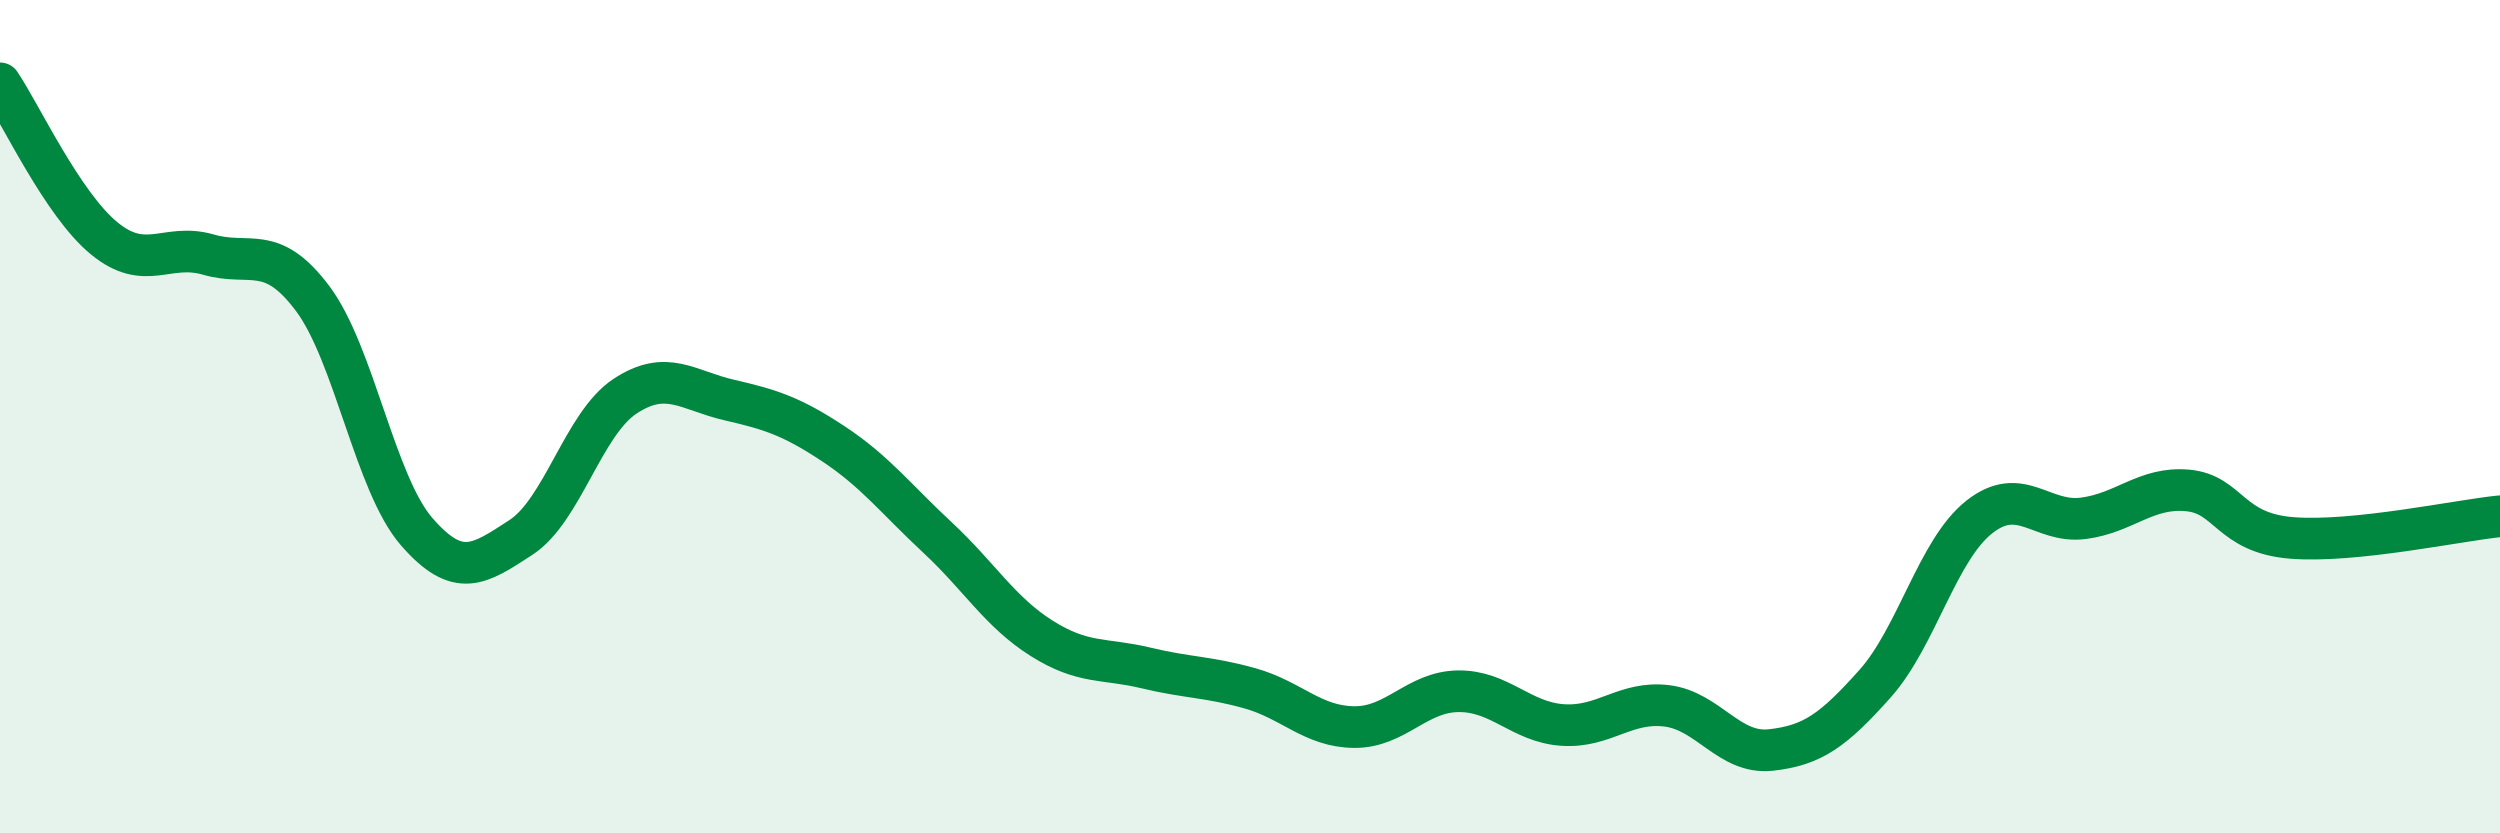
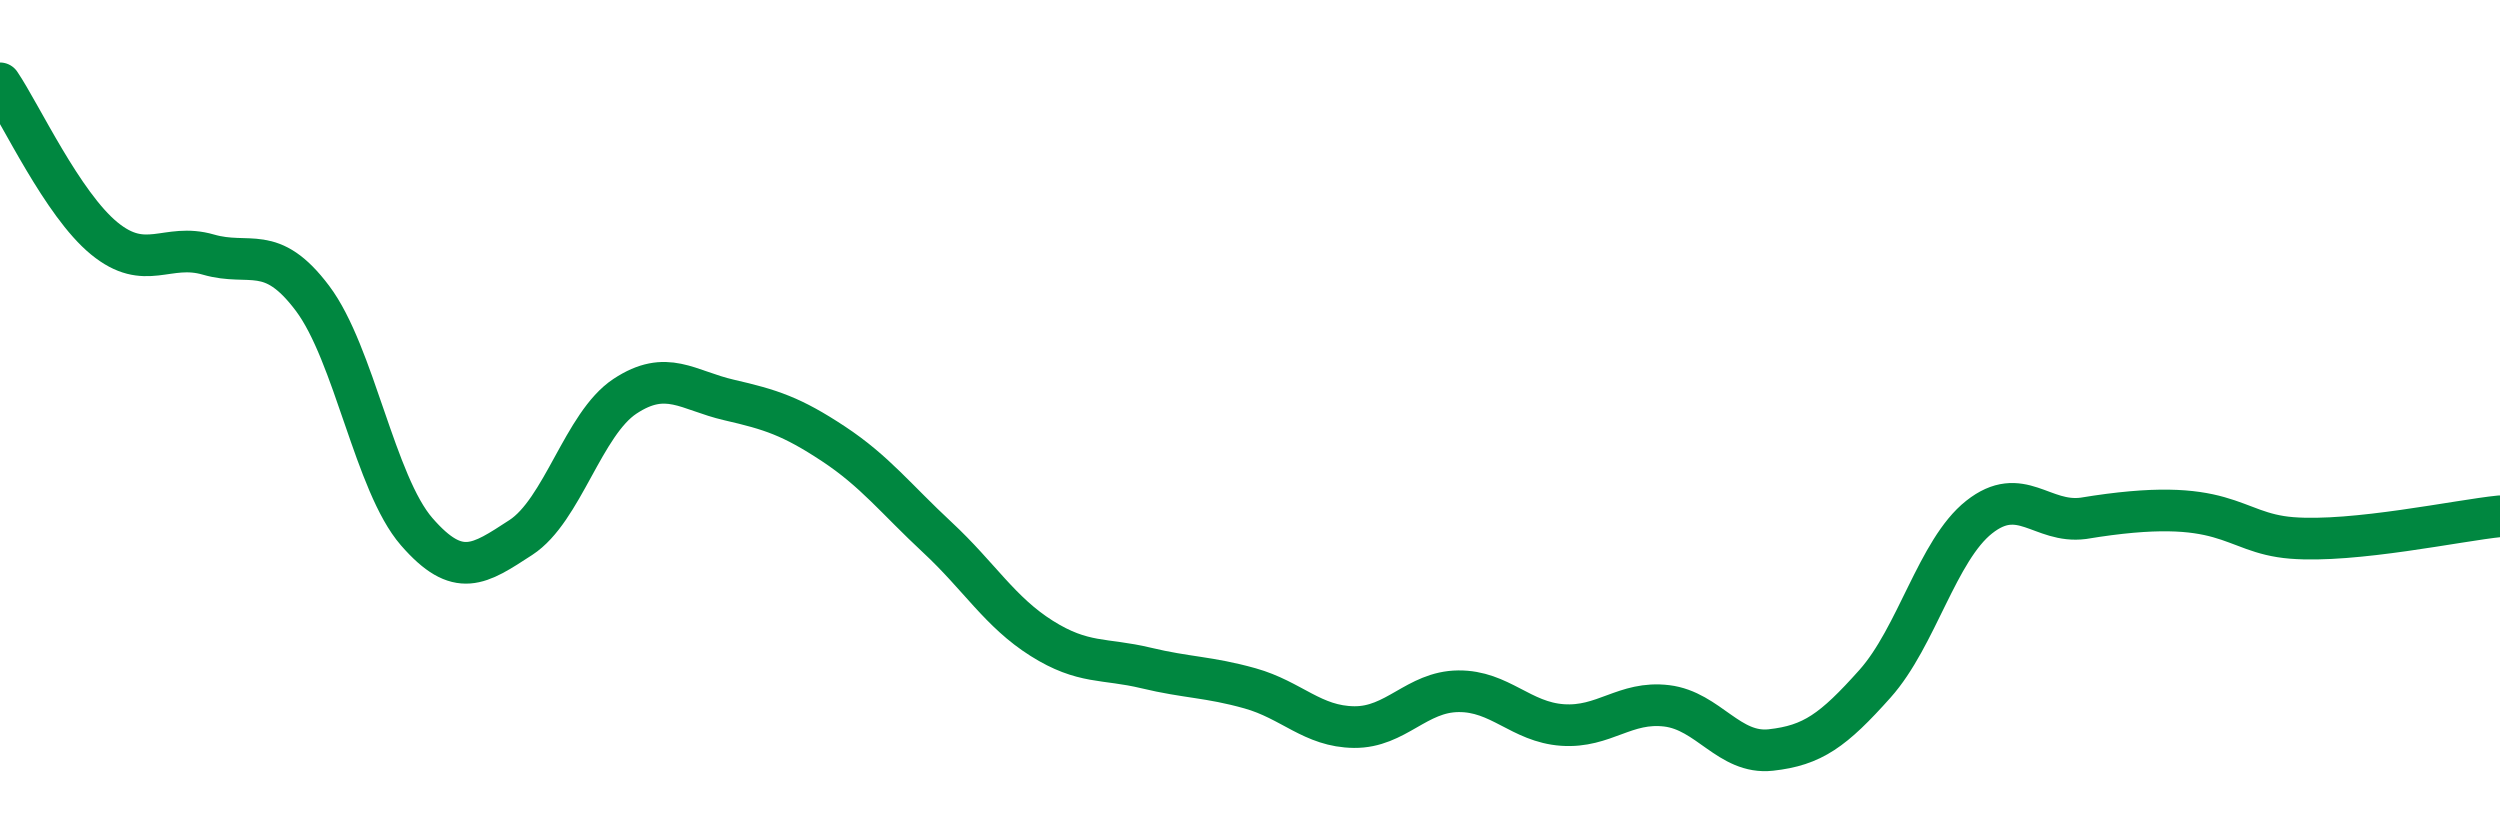
<svg xmlns="http://www.w3.org/2000/svg" width="60" height="20" viewBox="0 0 60 20">
-   <path d="M 0,2 C 0.5,2.74 1.5,4.9 2.5,5.72 C 3.5,6.54 4,5.82 5,6.11 C 6,6.4 6.5,5.83 7.5,7.16 C 8.5,8.49 9,11.61 10,12.76 C 11,13.91 11.5,13.55 12.5,12.9 C 13.5,12.25 14,10.17 15,9.51 C 16,8.85 16.5,9.37 17.5,9.6 C 18.5,9.83 19,9.99 20,10.65 C 21,11.31 21.5,11.97 22.5,12.9 C 23.5,13.83 24,14.69 25,15.32 C 26,15.95 26.5,15.79 27.5,16.03 C 28.5,16.27 29,16.24 30,16.52 C 31,16.8 31.5,17.44 32.5,17.45 C 33.5,17.46 34,16.6 35,16.59 C 36,16.58 36.5,17.33 37.5,17.4 C 38.5,17.47 39,16.82 40,16.94 C 41,17.06 41.5,18.11 42.5,18 C 43.5,17.89 44,17.53 45,16.41 C 46,15.29 46.5,13.2 47.5,12.41 C 48.5,11.62 49,12.57 50,12.44 C 51,12.31 51.5,11.68 52.5,11.77 C 53.5,11.86 53.5,12.79 55,12.91 C 56.5,13.03 59,12.49 60,12.39L60 20L0 20Z" fill="#008740" opacity="0.1" stroke-linecap="round" stroke-linejoin="round" />
-   <path d="M 0,2 C 0.5,2.74 1.5,4.9 2.5,5.72 C 3.5,6.54 4,5.82 5,6.11 C 6,6.4 6.5,5.83 7.5,7.16 C 8.5,8.49 9,11.61 10,12.76 C 11,13.91 11.5,13.55 12.5,12.9 C 13.5,12.25 14,10.17 15,9.51 C 16,8.85 16.5,9.37 17.5,9.6 C 18.5,9.83 19,9.99 20,10.65 C 21,11.31 21.5,11.97 22.5,12.9 C 23.5,13.83 24,14.69 25,15.32 C 26,15.95 26.5,15.79 27.5,16.03 C 28.5,16.27 29,16.24 30,16.52 C 31,16.8 31.5,17.44 32.5,17.45 C 33.5,17.46 34,16.6 35,16.59 C 36,16.58 36.5,17.33 37.5,17.4 C 38.5,17.47 39,16.82 40,16.94 C 41,17.06 41.5,18.11 42.5,18 C 43.5,17.89 44,17.53 45,16.41 C 46,15.29 46.5,13.2 47.5,12.41 C 48.5,11.62 49,12.57 50,12.44 C 51,12.31 51.5,11.68 52.5,11.77 C 53.5,11.86 53.5,12.79 55,12.91 C 56.5,13.03 59,12.49 60,12.39" stroke="#008740" stroke-width="1" fill="none" stroke-linecap="round" stroke-linejoin="round" />
+   <path d="M 0,2 C 0.5,2.74 1.5,4.9 2.5,5.72 C 3.5,6.54 4,5.82 5,6.11 C 6,6.4 6.5,5.83 7.5,7.16 C 8.5,8.49 9,11.61 10,12.76 C 11,13.91 11.5,13.55 12.5,12.9 C 13.5,12.25 14,10.17 15,9.51 C 16,8.85 16.5,9.37 17.5,9.6 C 18.5,9.83 19,9.99 20,10.65 C 21,11.31 21.5,11.97 22.5,12.9 C 23.5,13.83 24,14.69 25,15.32 C 26,15.95 26.5,15.79 27.5,16.03 C 28.5,16.27 29,16.24 30,16.52 C 31,16.8 31.5,17.44 32.5,17.45 C 33.5,17.46 34,16.6 35,16.59 C 36,16.58 36.5,17.33 37.5,17.4 C 38.5,17.47 39,16.82 40,16.94 C 41,17.06 41.5,18.11 42.5,18 C 43.5,17.89 44,17.53 45,16.41 C 46,15.29 46.5,13.2 47.5,12.41 C 48.5,11.62 49,12.57 50,12.44 C 53.5,11.86 53.5,12.79 55,12.91 C 56.5,13.03 59,12.49 60,12.39" stroke="#008740" stroke-width="1" fill="none" stroke-linecap="round" stroke-linejoin="round" />
</svg>